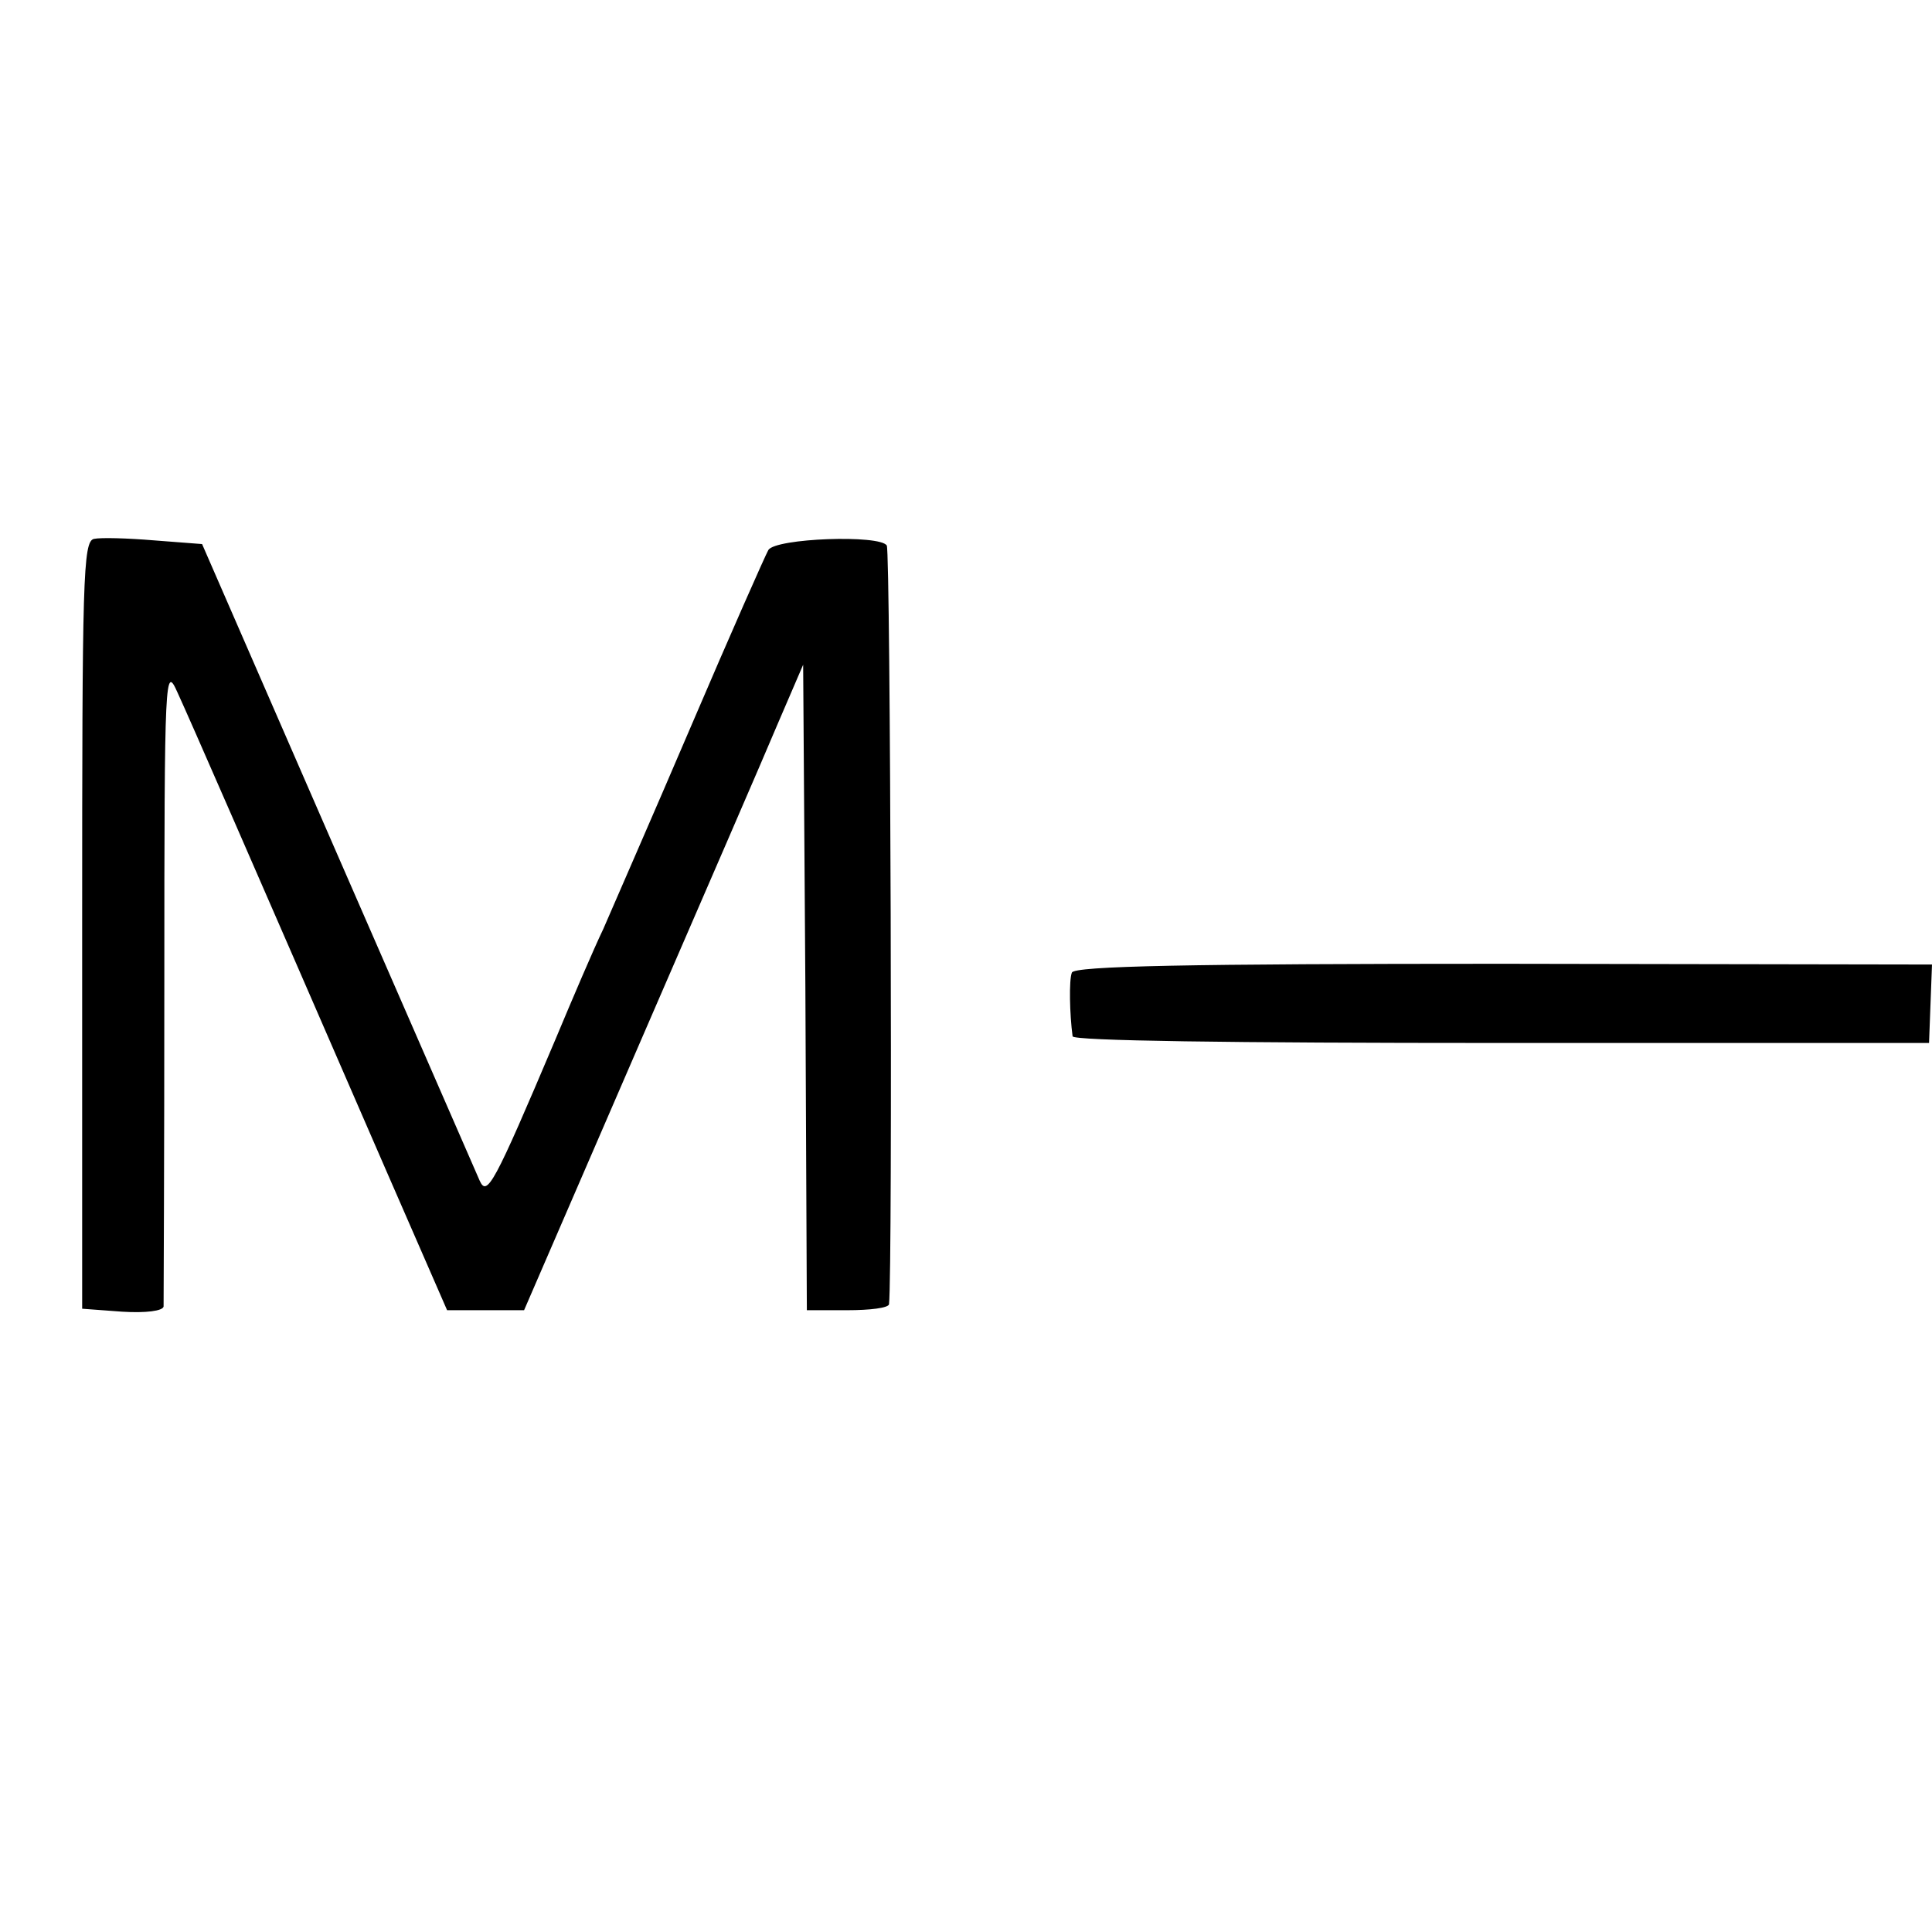
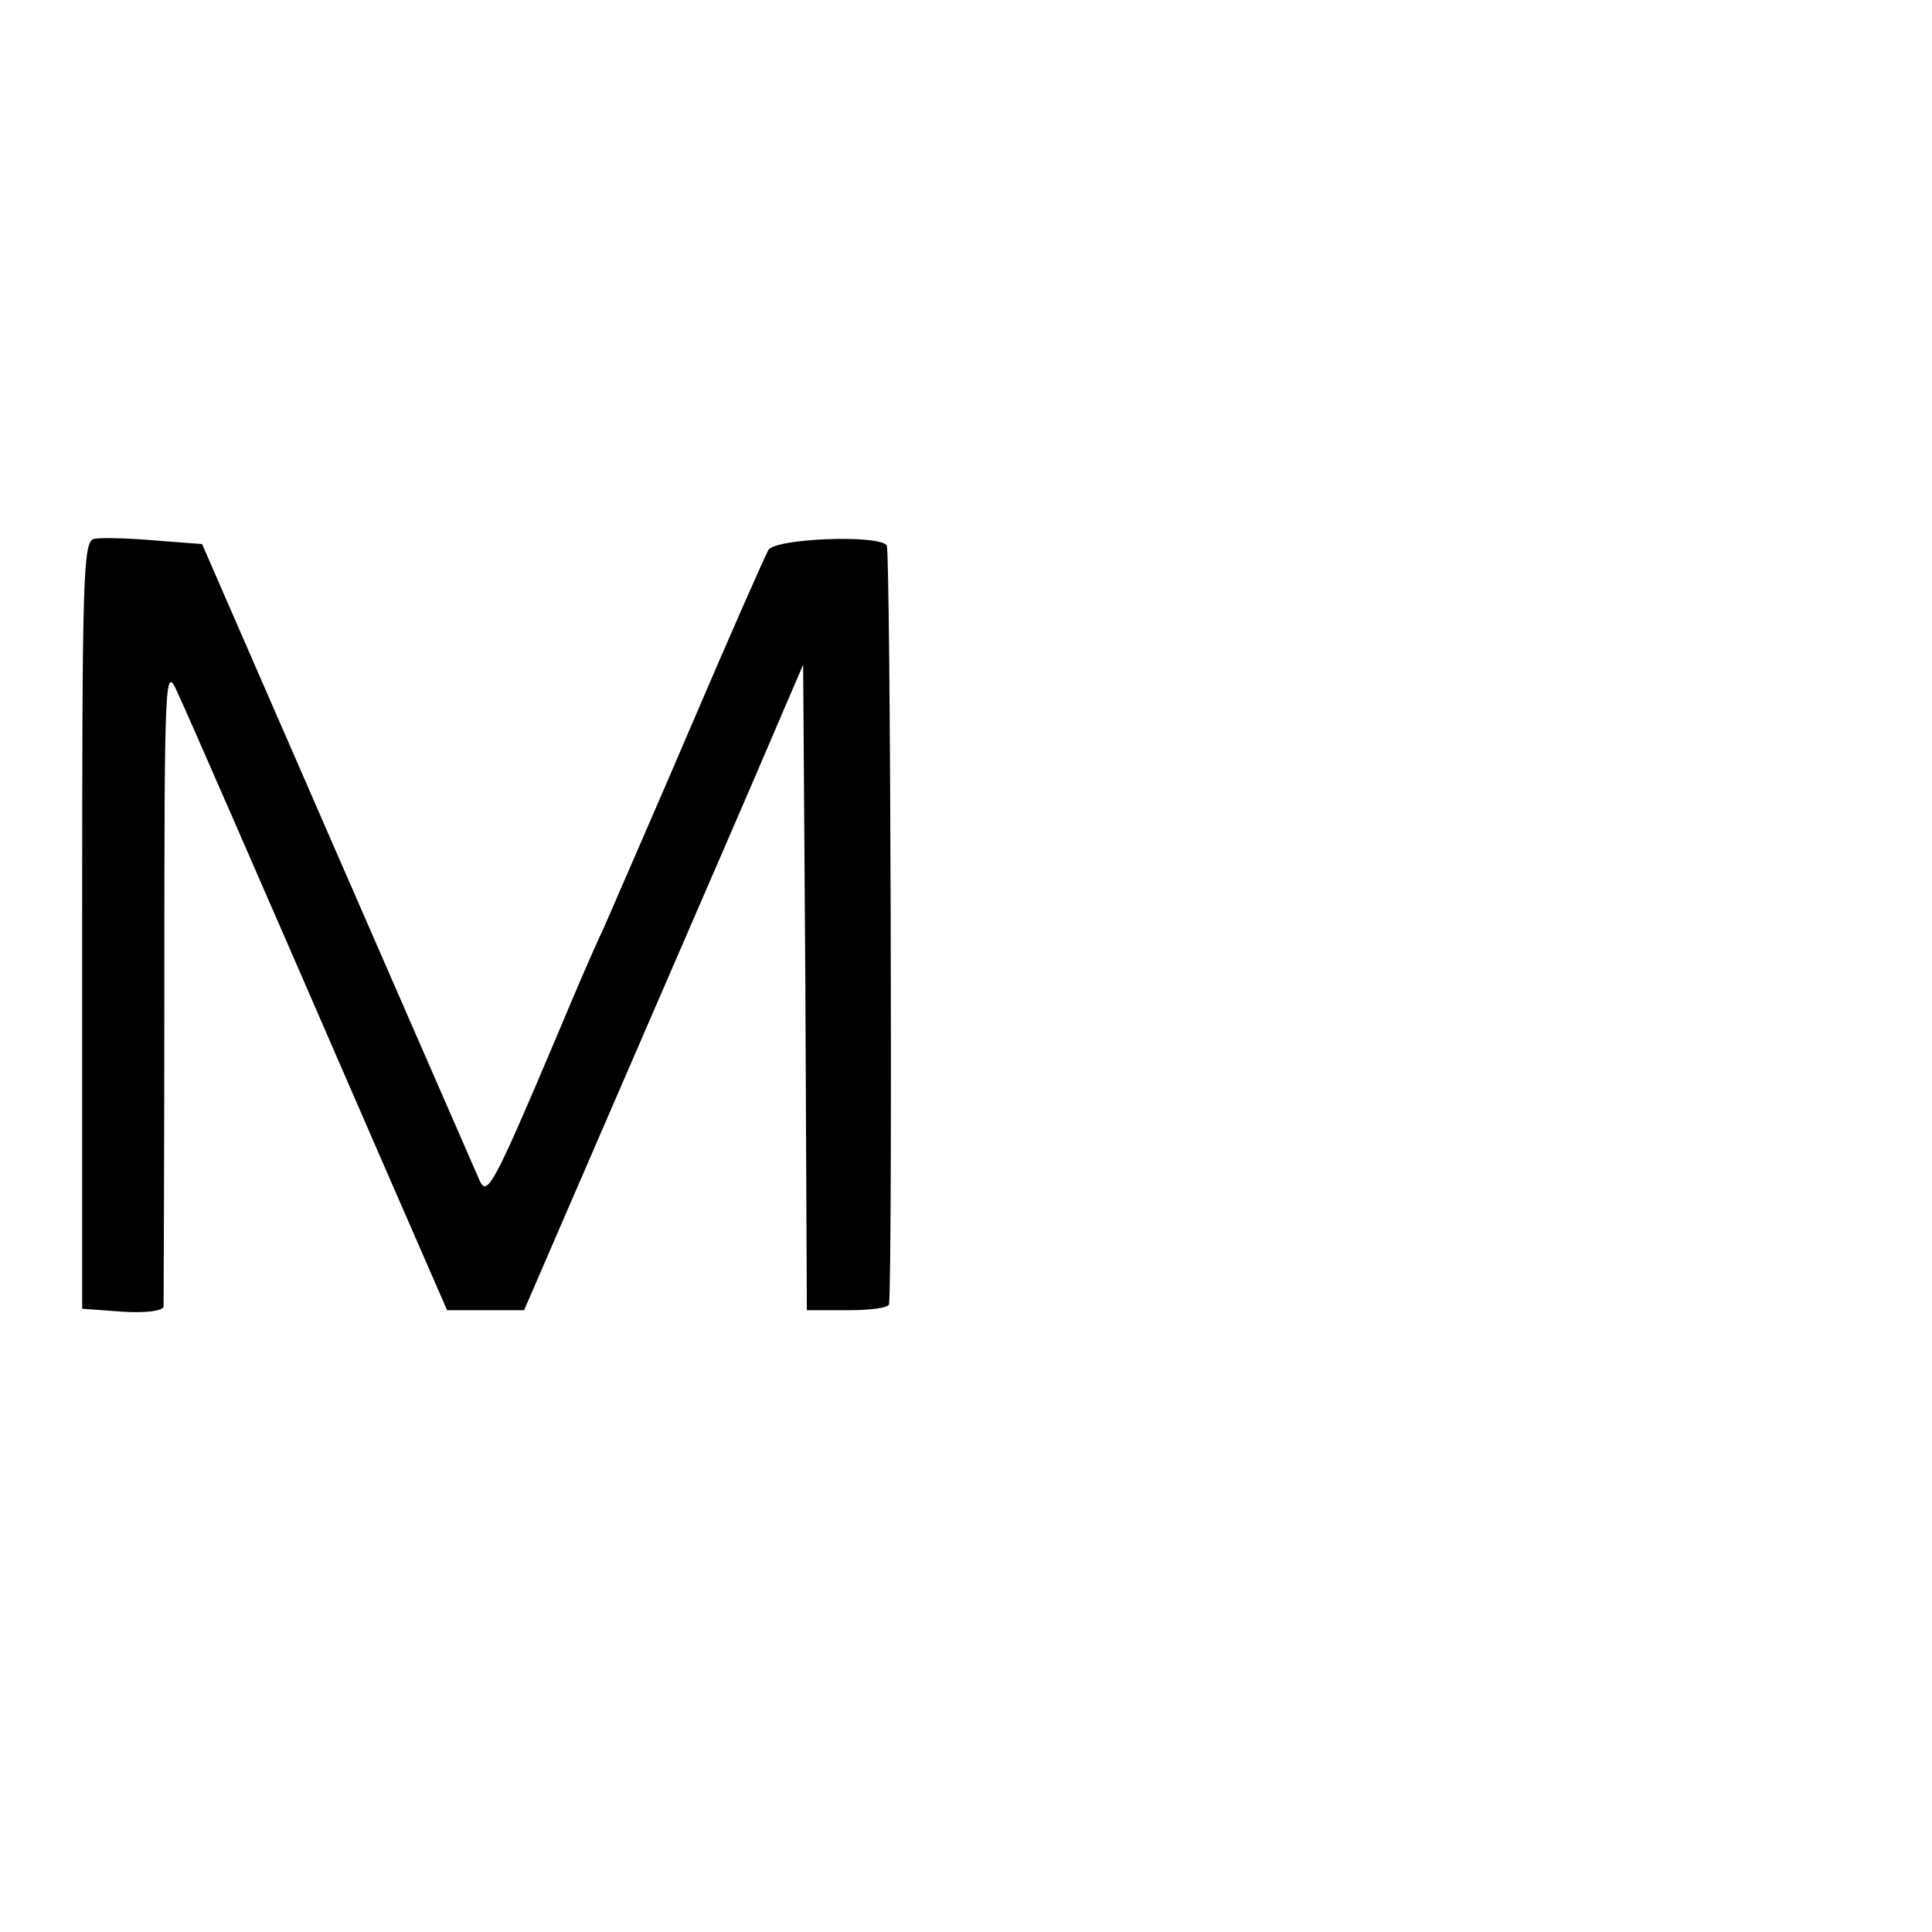
<svg xmlns="http://www.w3.org/2000/svg" version="1.0" width="261pt" height="261pt" viewBox="0 0 261 261" preserveAspectRatio="xMidYMid meet">
  <g transform="translate(0,261) scale(0.1,-0.1)" fill="#000000" stroke="none">
    <path d="M127 1882 c-15 -3 -16 -54 -16 -522 l0 -518 54 -4 c32 -2 55 1 56 7 0 6 1 203 1 439 0 420 1 428 18 390 17 -37 93 -211 282 -646 l82 -188 52 0 52 0 155 358 c85 196 170 392 188 435 l34 79 3 -436 2 -436 55 0 c30 0 55 3 56 8 5 46 2 1017 -3 1025 -9 15 -150 10 -160 -6 -4 -7 -51 -113 -104 -237 -53 -124 -107 -247 -119 -275 -13 -27 -42 -95 -65 -150 -83 -196 -92 -212 -102 -190 -5 11 -91 209 -192 440 l-183 420 -65 5 c-36 3 -72 4 -81 2z" />
-     <path d="M1448 1296 c-4 -10 -3 -56 1 -86 1 -6 210 -9 579 -9 l578 0 2 53 2 53 -580 1 c-422 0 -580 -3 -582 -12z" />
  </g>
</svg>